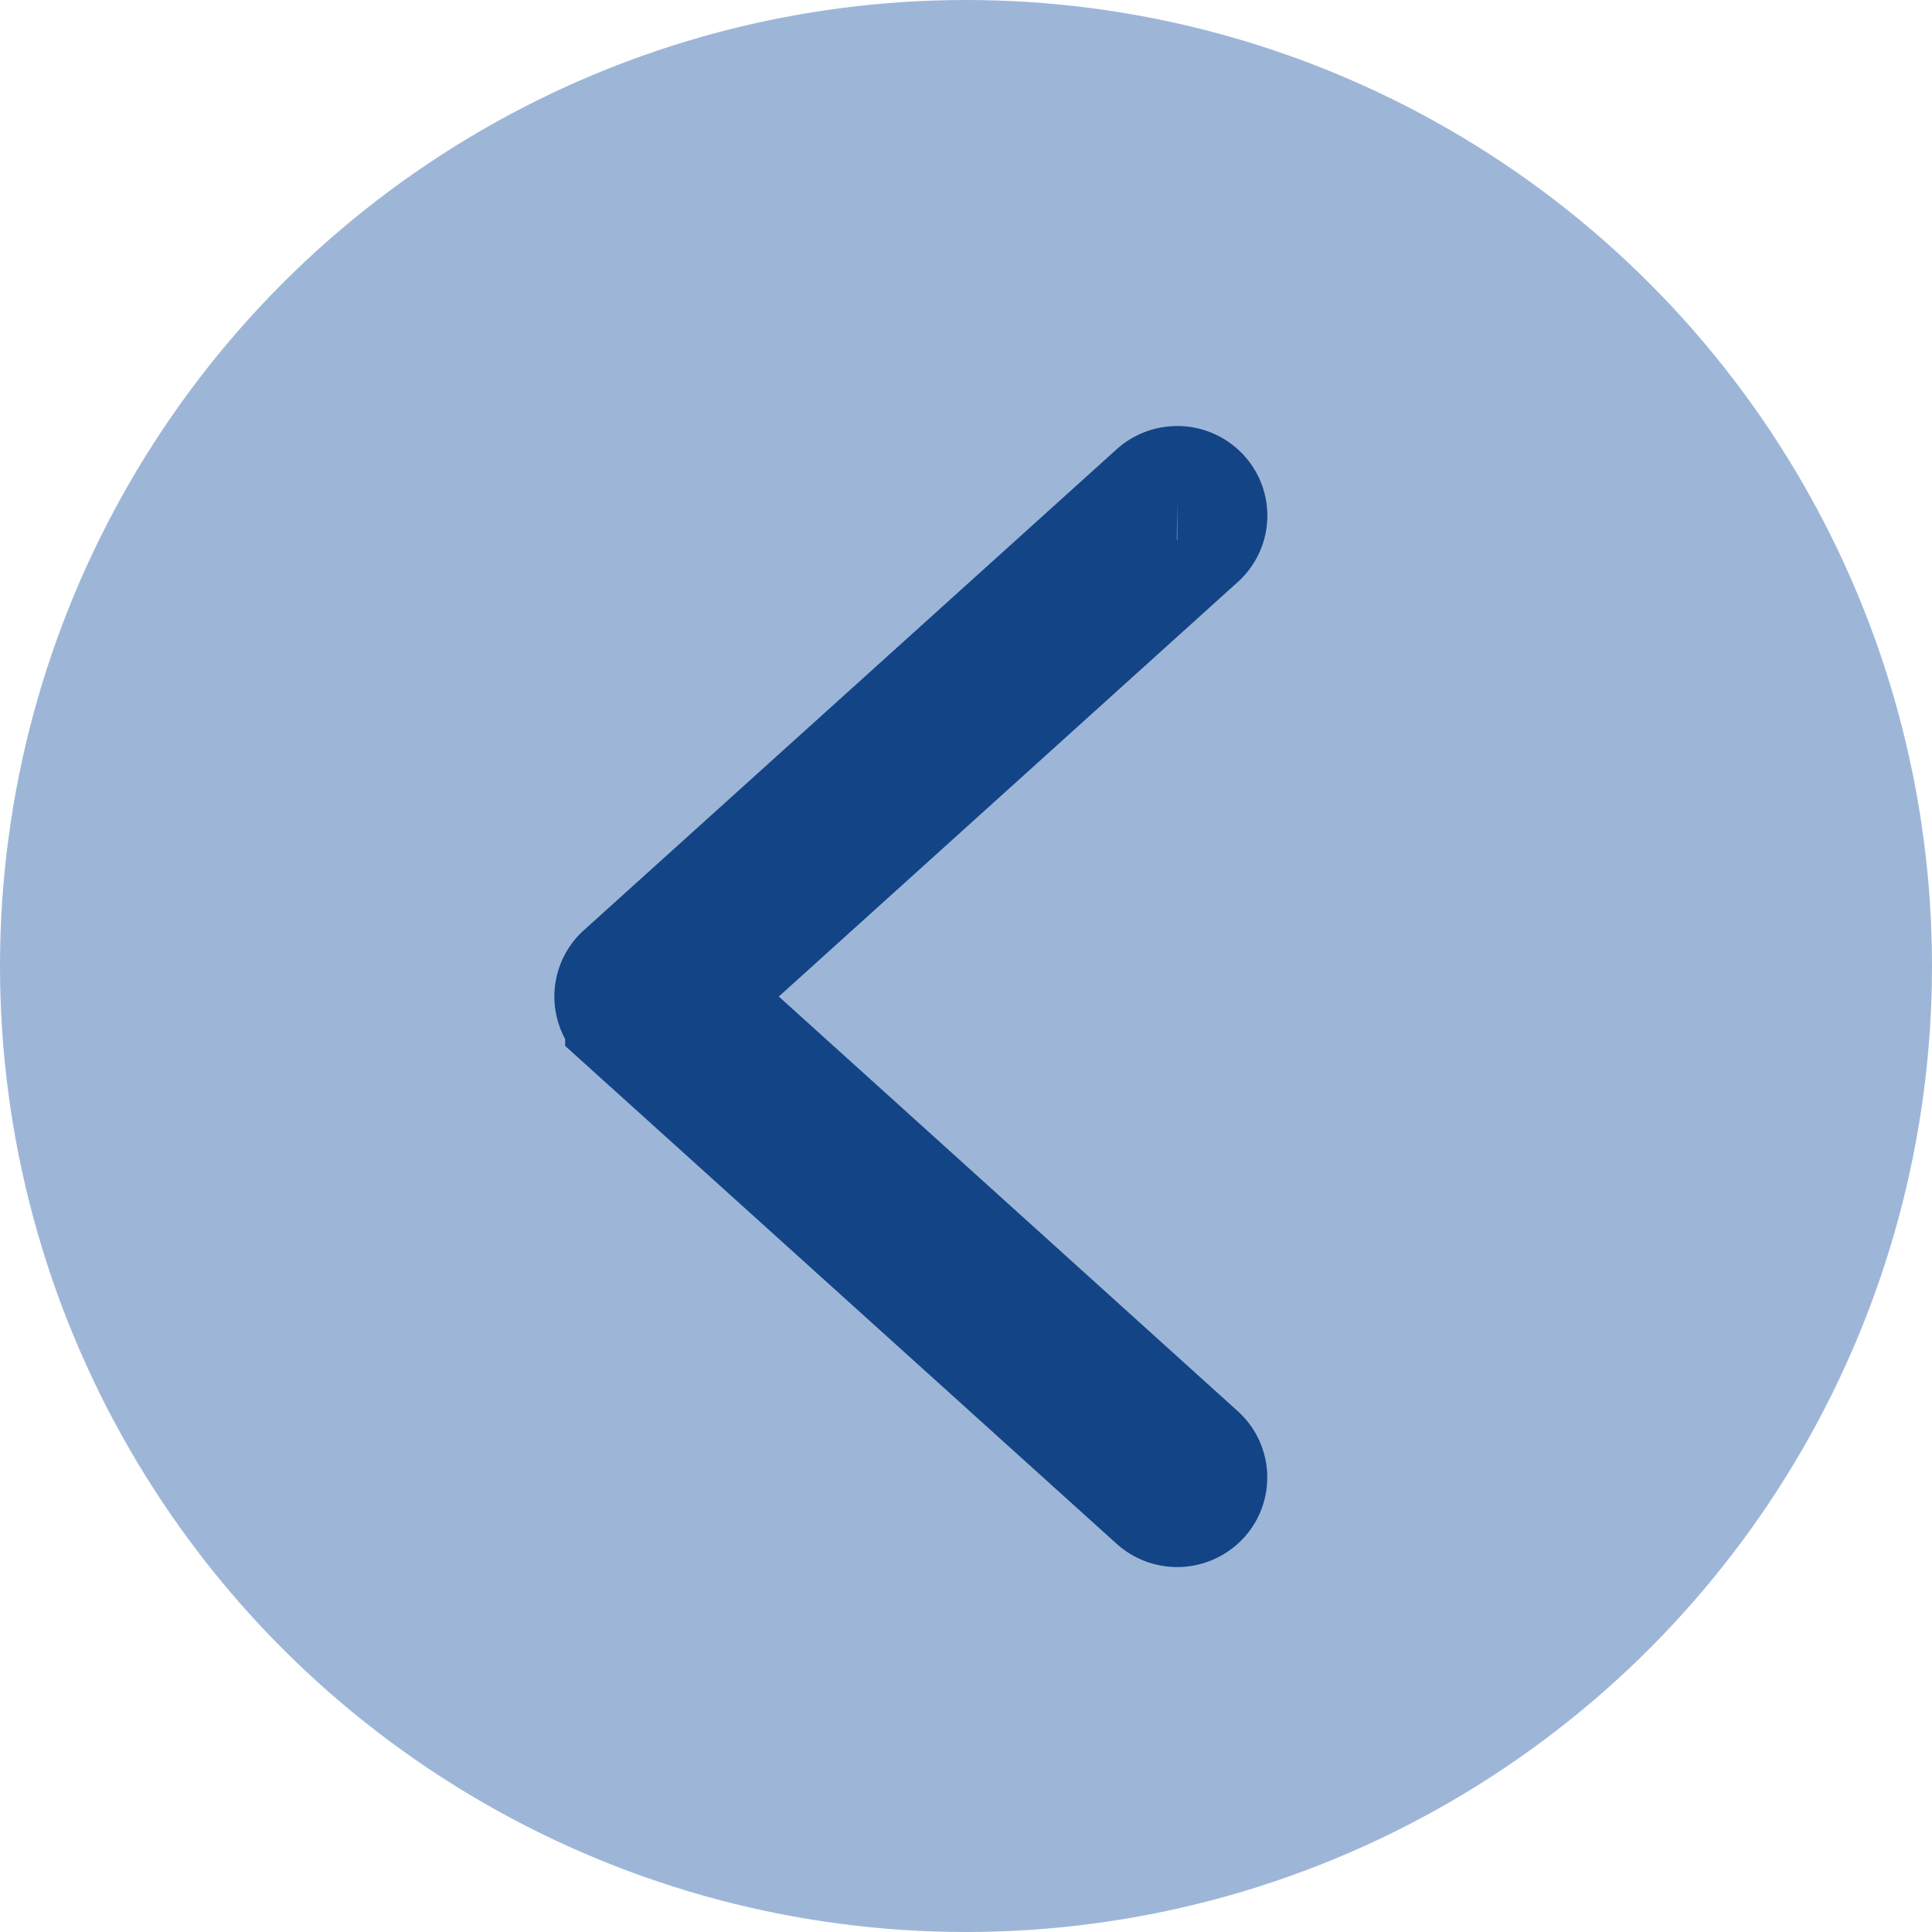
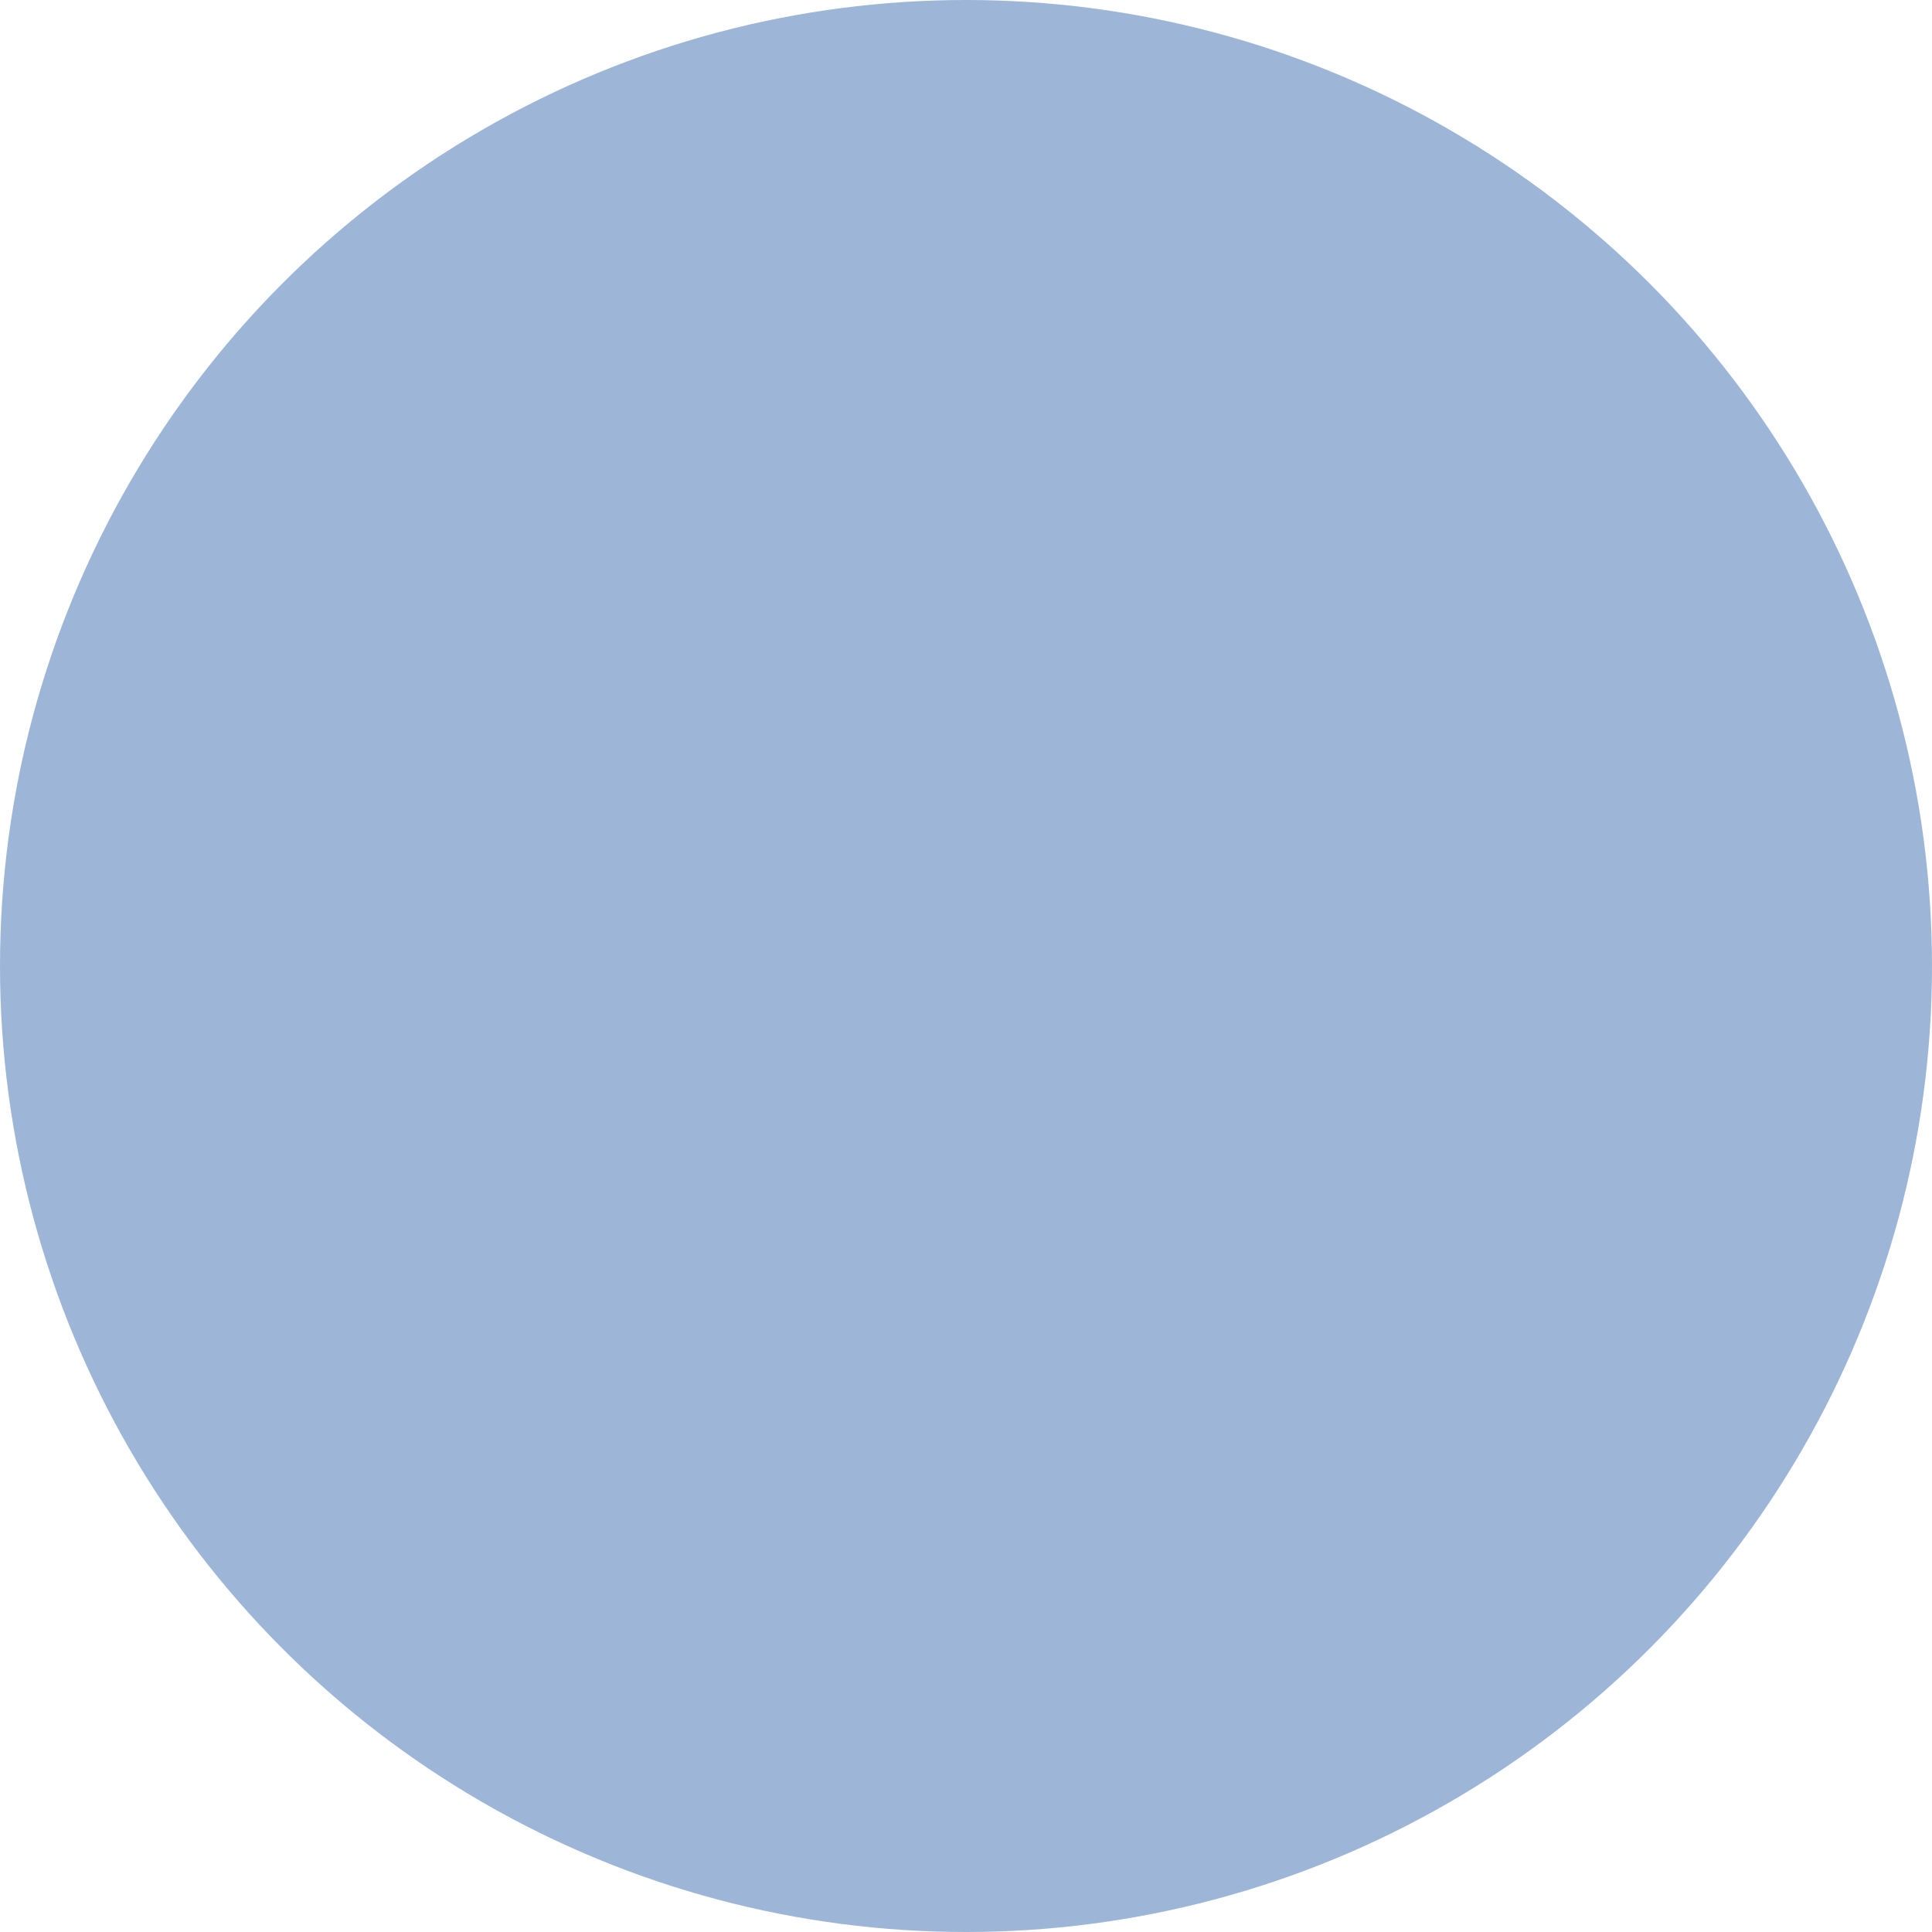
<svg xmlns="http://www.w3.org/2000/svg" width="34" height="34" viewBox="0 0 34 34">
  <g id="Grupo_4082" data-name="Grupo 4082" transform="translate(251.5 10379.74) rotate(180)">
    <circle id="Elipse_9" data-name="Elipse 9" cx="17" cy="17" r="17" transform="translate(217.5 10345.74)" fill="#9db6d8" />
-     <path id="Caminho_6171" data-name="Caminho 6171" d="M.586,18.08a.59.59,0,0,1-.432-.187.571.571,0,0,1,.035-.815l8.9-8.038L.19,1A.571.571,0,0,1,.154.187.592.592,0,0,1,.982.151l9.375,8.464a.57.57,0,0,1,0,.85L.982,17.928a.588.588,0,0,1-.4.151" transform="translate(230.197 10353.163)" fill="none" stroke="#134486" stroke-width="2" />
  </g>
</svg>